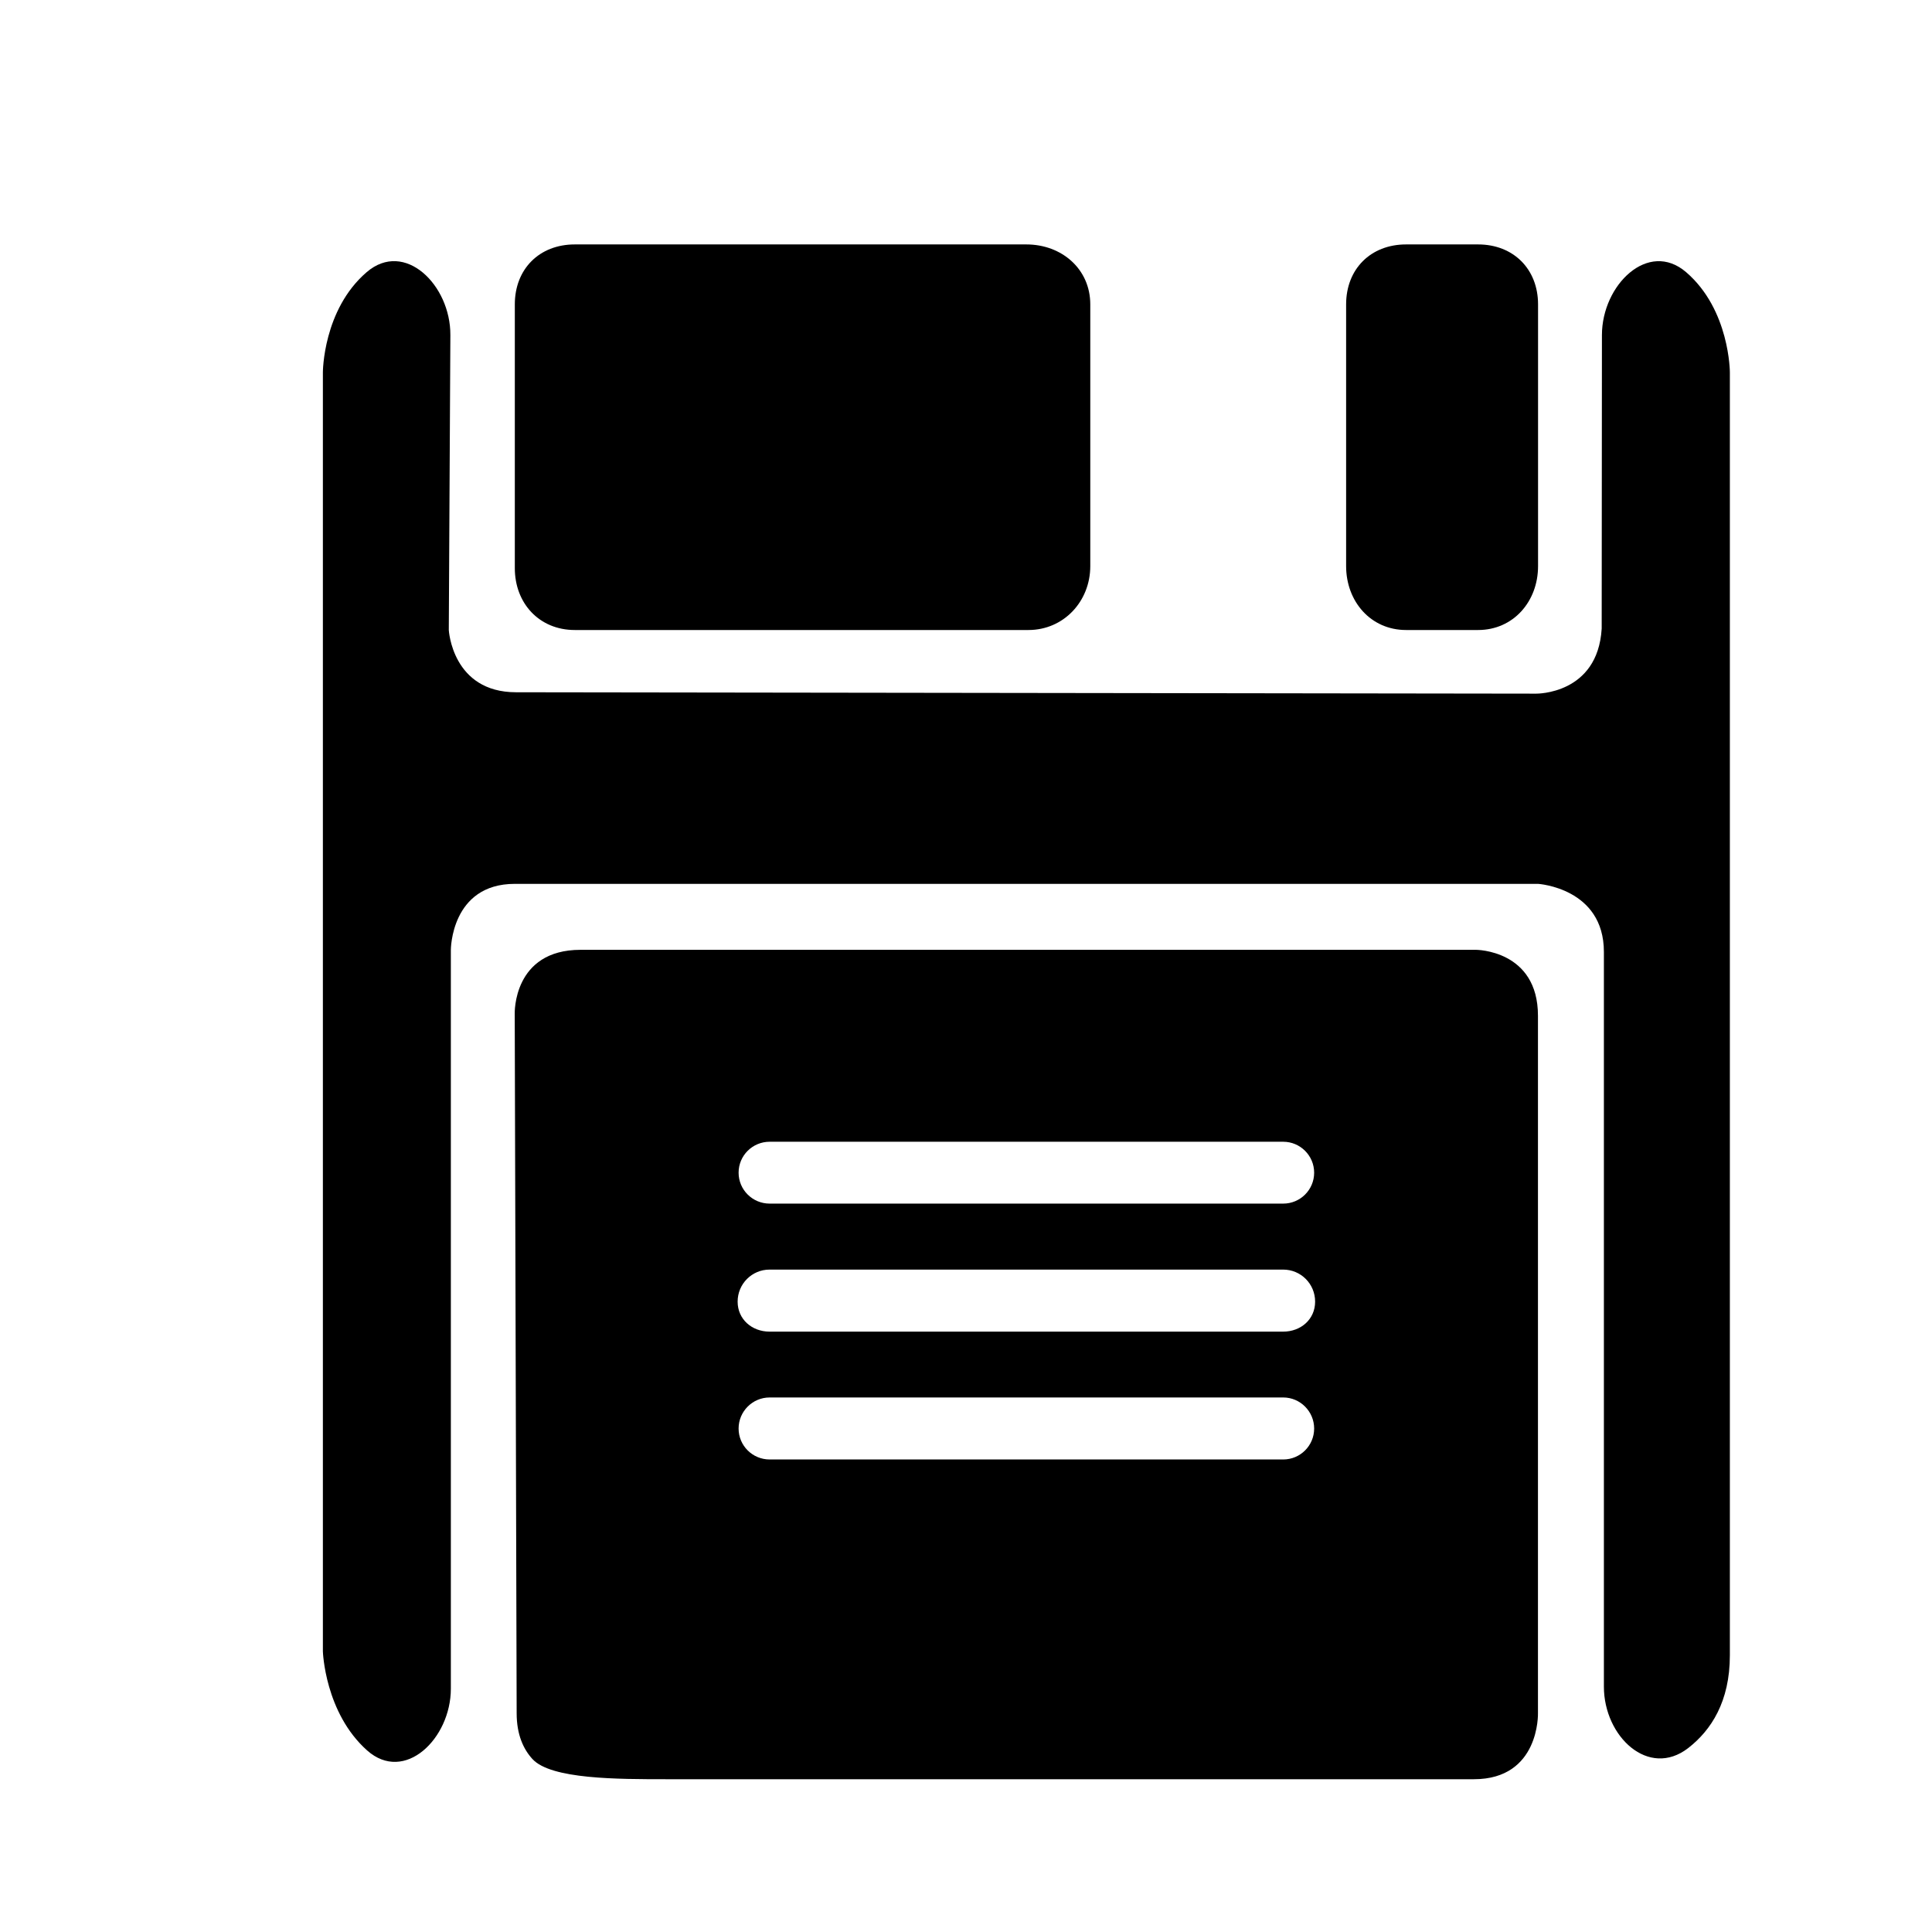
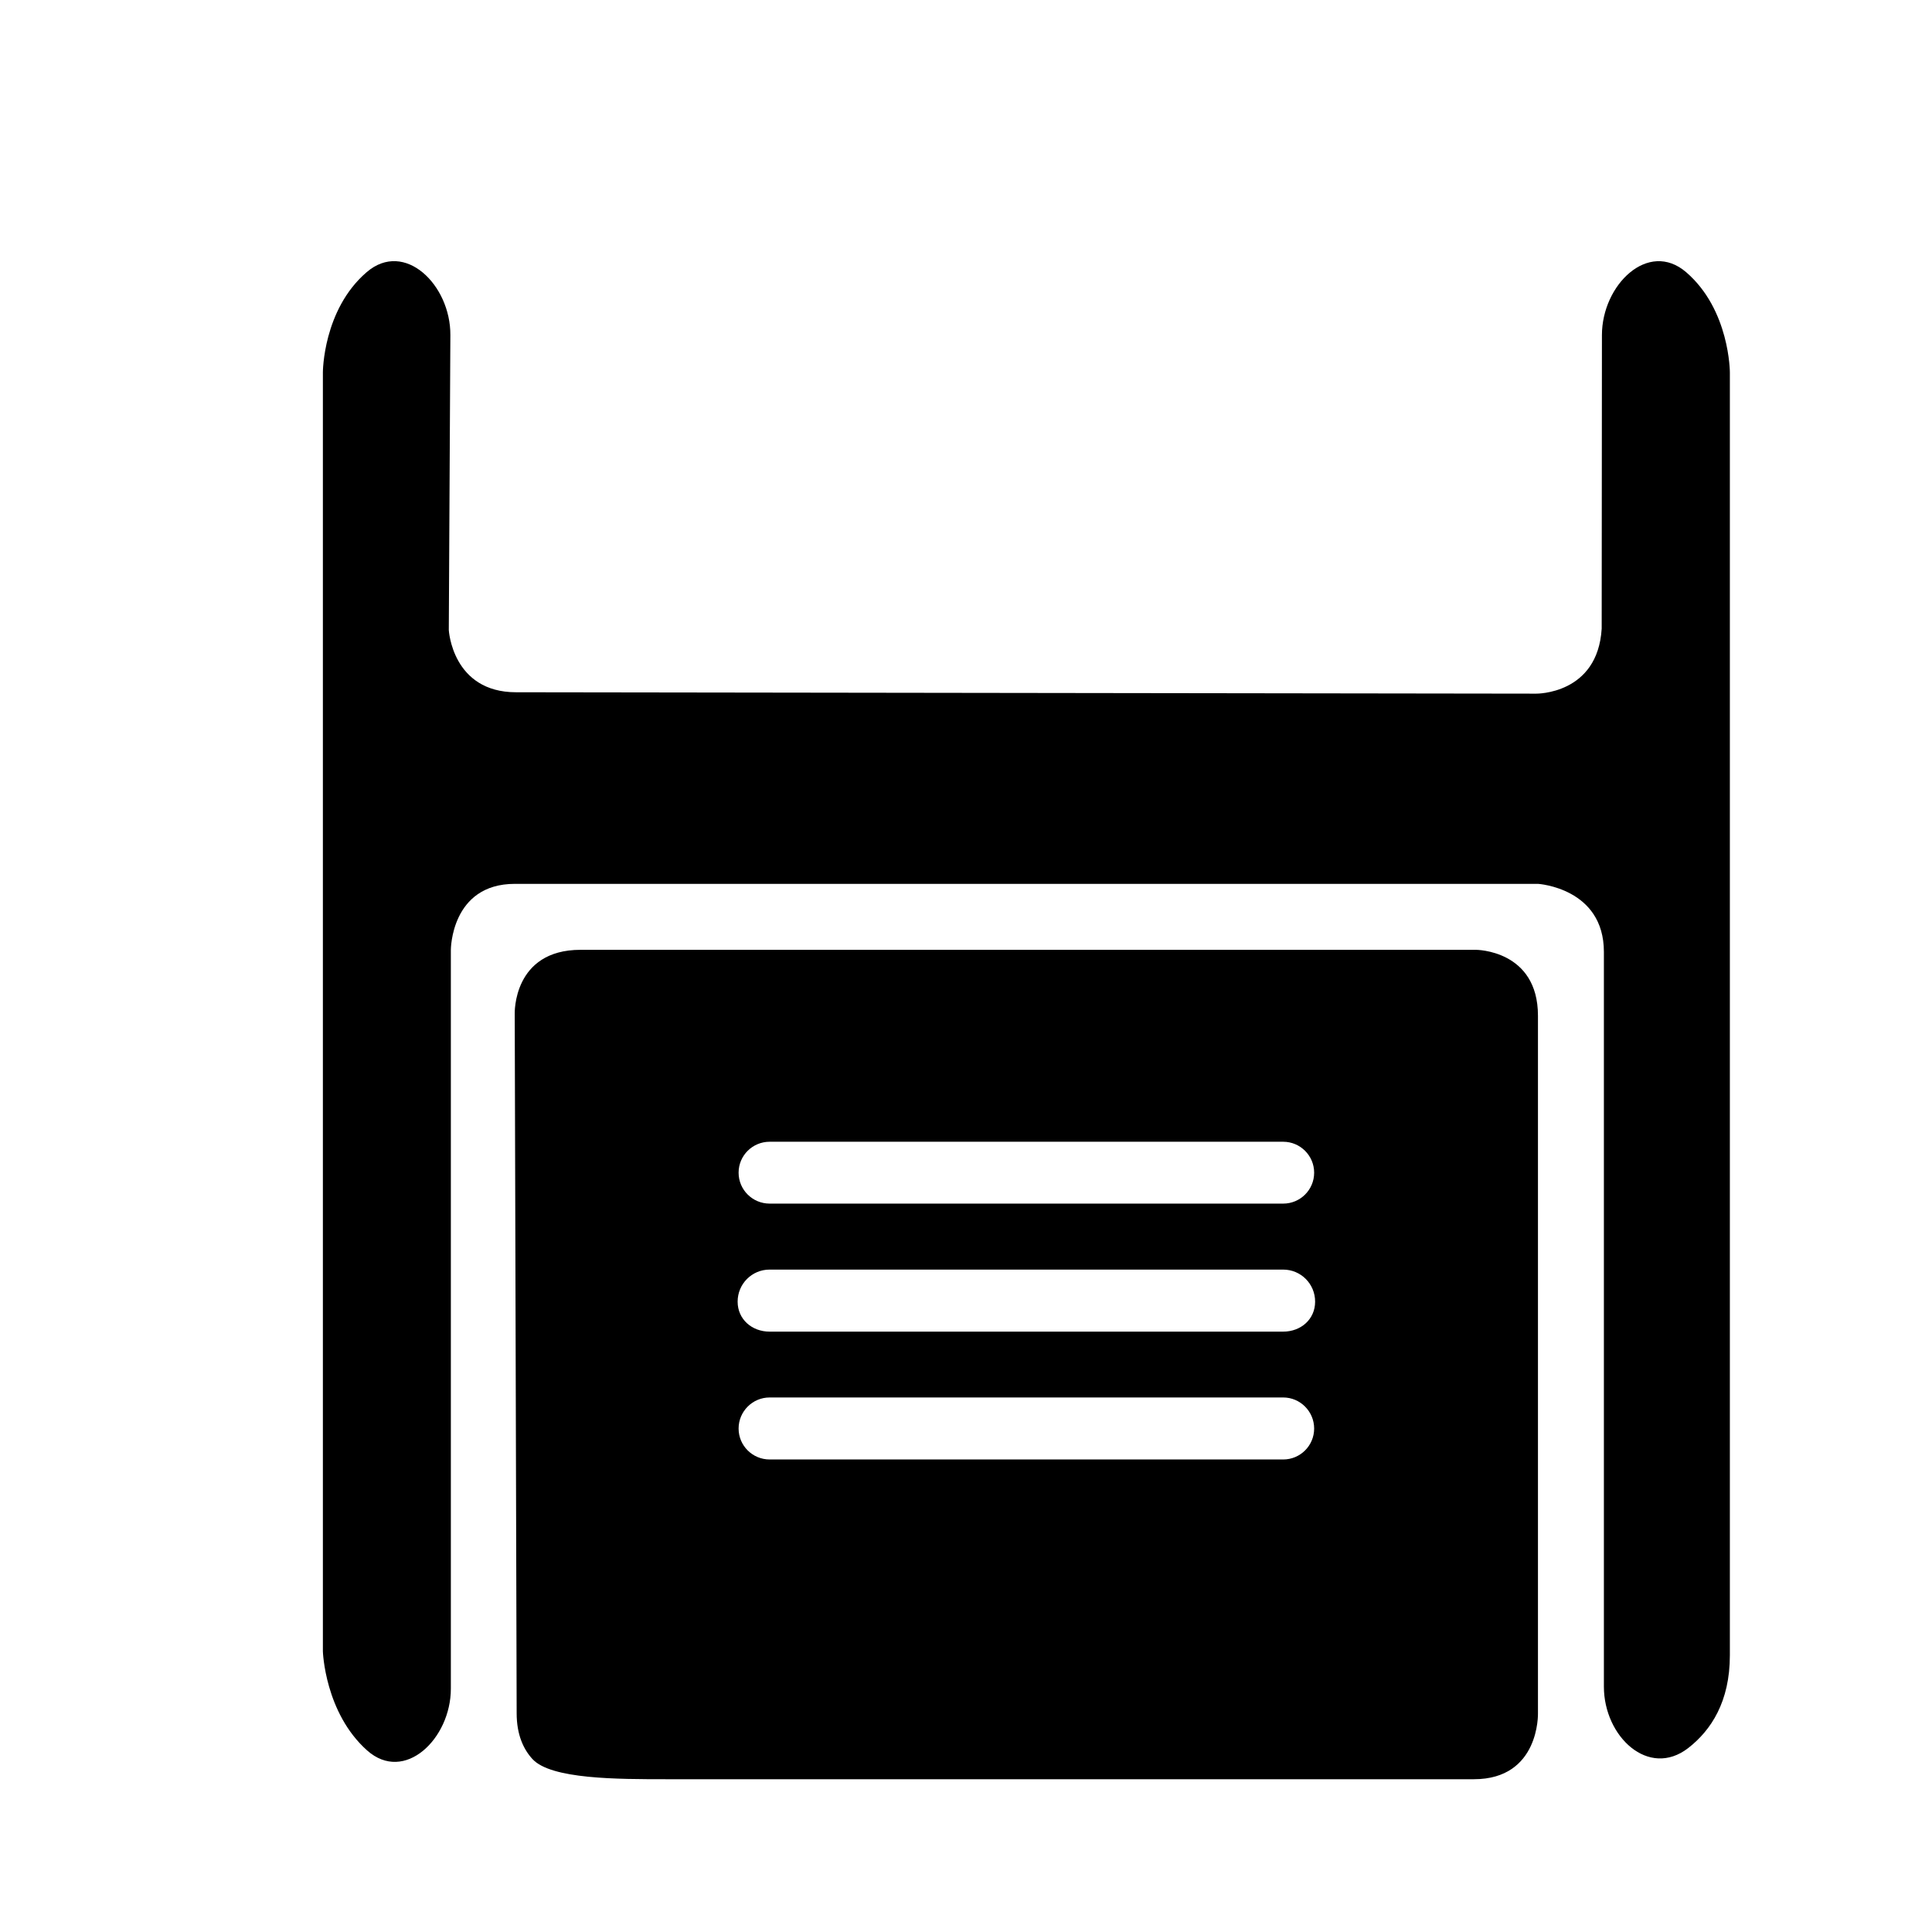
<svg xmlns="http://www.w3.org/2000/svg" version="1.1" id="Capa_1" x="0px" y="0px" width="64px" height="64px" viewBox="0 0 64 64" enable-background="new 0 0 64 64" xml:space="preserve">
-   <path fill-rule="evenodd" clip-rule="evenodd" d="M53.131,55.872V31.533c0-2.118-2.18-2.254-2.18-2.254H17.054  c-2.119,0-2.119,2.186-2.119,2.186V55.94c0,1.657-1.535,3.147-2.773,2.046c-1.403-1.249-1.466-3.28-1.466-3.28V12.333  c0,0,0-2.072,1.451-3.318c1.257-1.079,2.781,0.426,2.772,2.083l-0.052,9.773c0,0,0.112,2.061,2.228,2.061l33.791,0.046  c0,0,2.04,0.032,2.172-2.154l0.008-9.726c0.001-1.657,1.534-3.162,2.79-2.081c1.448,1.246,1.448,3.316,1.448,3.316v42.503  c0,1.53-0.619,2.479-1.379,3.07C54.615,58.921,53.131,57.528,53.131,55.872z" />
-   <path fill-rule="evenodd" clip-rule="evenodd" d="M48.964,20.87h-2.386c-1.17,0-1.986-0.945-1.986-2.117v-8.67  c0-1.172,0.815-1.986,1.986-1.986h2.386c1.167,0,1.986,0.814,1.986,1.986v8.67C50.951,19.925,50.131,20.87,48.964,20.87z" />
-   <path fill-rule="evenodd" clip-rule="evenodd" d="M34.068,20.87H19.04c-1.173,0-1.986-0.882-1.986-2.049v-8.738  c0-1.172,0.813-1.986,1.986-1.986H34c1.171,0,2.117,0.814,2.117,1.986v8.67C36.117,19.925,35.233,20.87,34.068,20.87z" />
+   <path fill-rule="evenodd" clip-rule="evenodd" d="M53.131,55.872V31.533c0-2.118-2.18-2.254-2.18-2.254H17.054  c-2.119,0-2.119,2.186-2.119,2.186V55.94c0,1.657-1.535,3.147-2.773,2.046c-1.403-1.249-1.466-3.28-1.466-3.28V12.333  c0,0,0-2.072,1.451-3.318c1.257-1.079,2.781,0.426,2.772,2.083l-0.052,9.773c0,0,0.112,2.061,2.228,2.061l33.791,0.046  c0,0,2.04,0.032,2.172-2.154l0.008-9.726c0.001-1.657,1.534-3.162,2.79-2.081c1.448,1.246,1.448,3.316,1.448,3.316v42.503  c0,1.53-0.619,2.479-1.379,3.07C54.615,58.921,53.131,57.528,53.131,55.872" />
  <path fill-rule="evenodd" clip-rule="evenodd" d="M48.894,31.464H19.232c-2.249,0-2.181,2.117-2.181,2.117l0.064,23.172  c0,0.713,0.226,1.194,0.524,1.519c0.616,0.668,2.805,0.667,4.462,0.667h26.724c2.187,0,2.122-2.185,2.122-2.186V33.65  C50.948,31.464,48.894,31.464,48.894,31.464z M25.495,37.822h17.014c0.562,0,1.024,0.458,1.024,1.025  c0,0.567-0.461,1.024-1.024,1.024H25.495c-0.567,0-1.028-0.458-1.028-1.024C24.467,38.279,24.928,37.822,25.495,37.822z   M42.509,48.347H25.495c-0.567,0-1.028-0.458-1.028-1.025c0-0.566,0.461-1.029,1.028-1.029h17.014c0.562,0,1.024,0.462,1.024,1.029  C43.533,47.89,43.072,48.347,42.509,48.347z M42.506,44.112H25.492c-0.583,0-1.057-0.409-1.057-0.993  c0-0.589,0.474-1.062,1.057-1.062h17.014c0.588,0,1.059,0.473,1.059,1.062C43.565,43.703,43.094,44.112,42.506,44.112z" />
</svg>